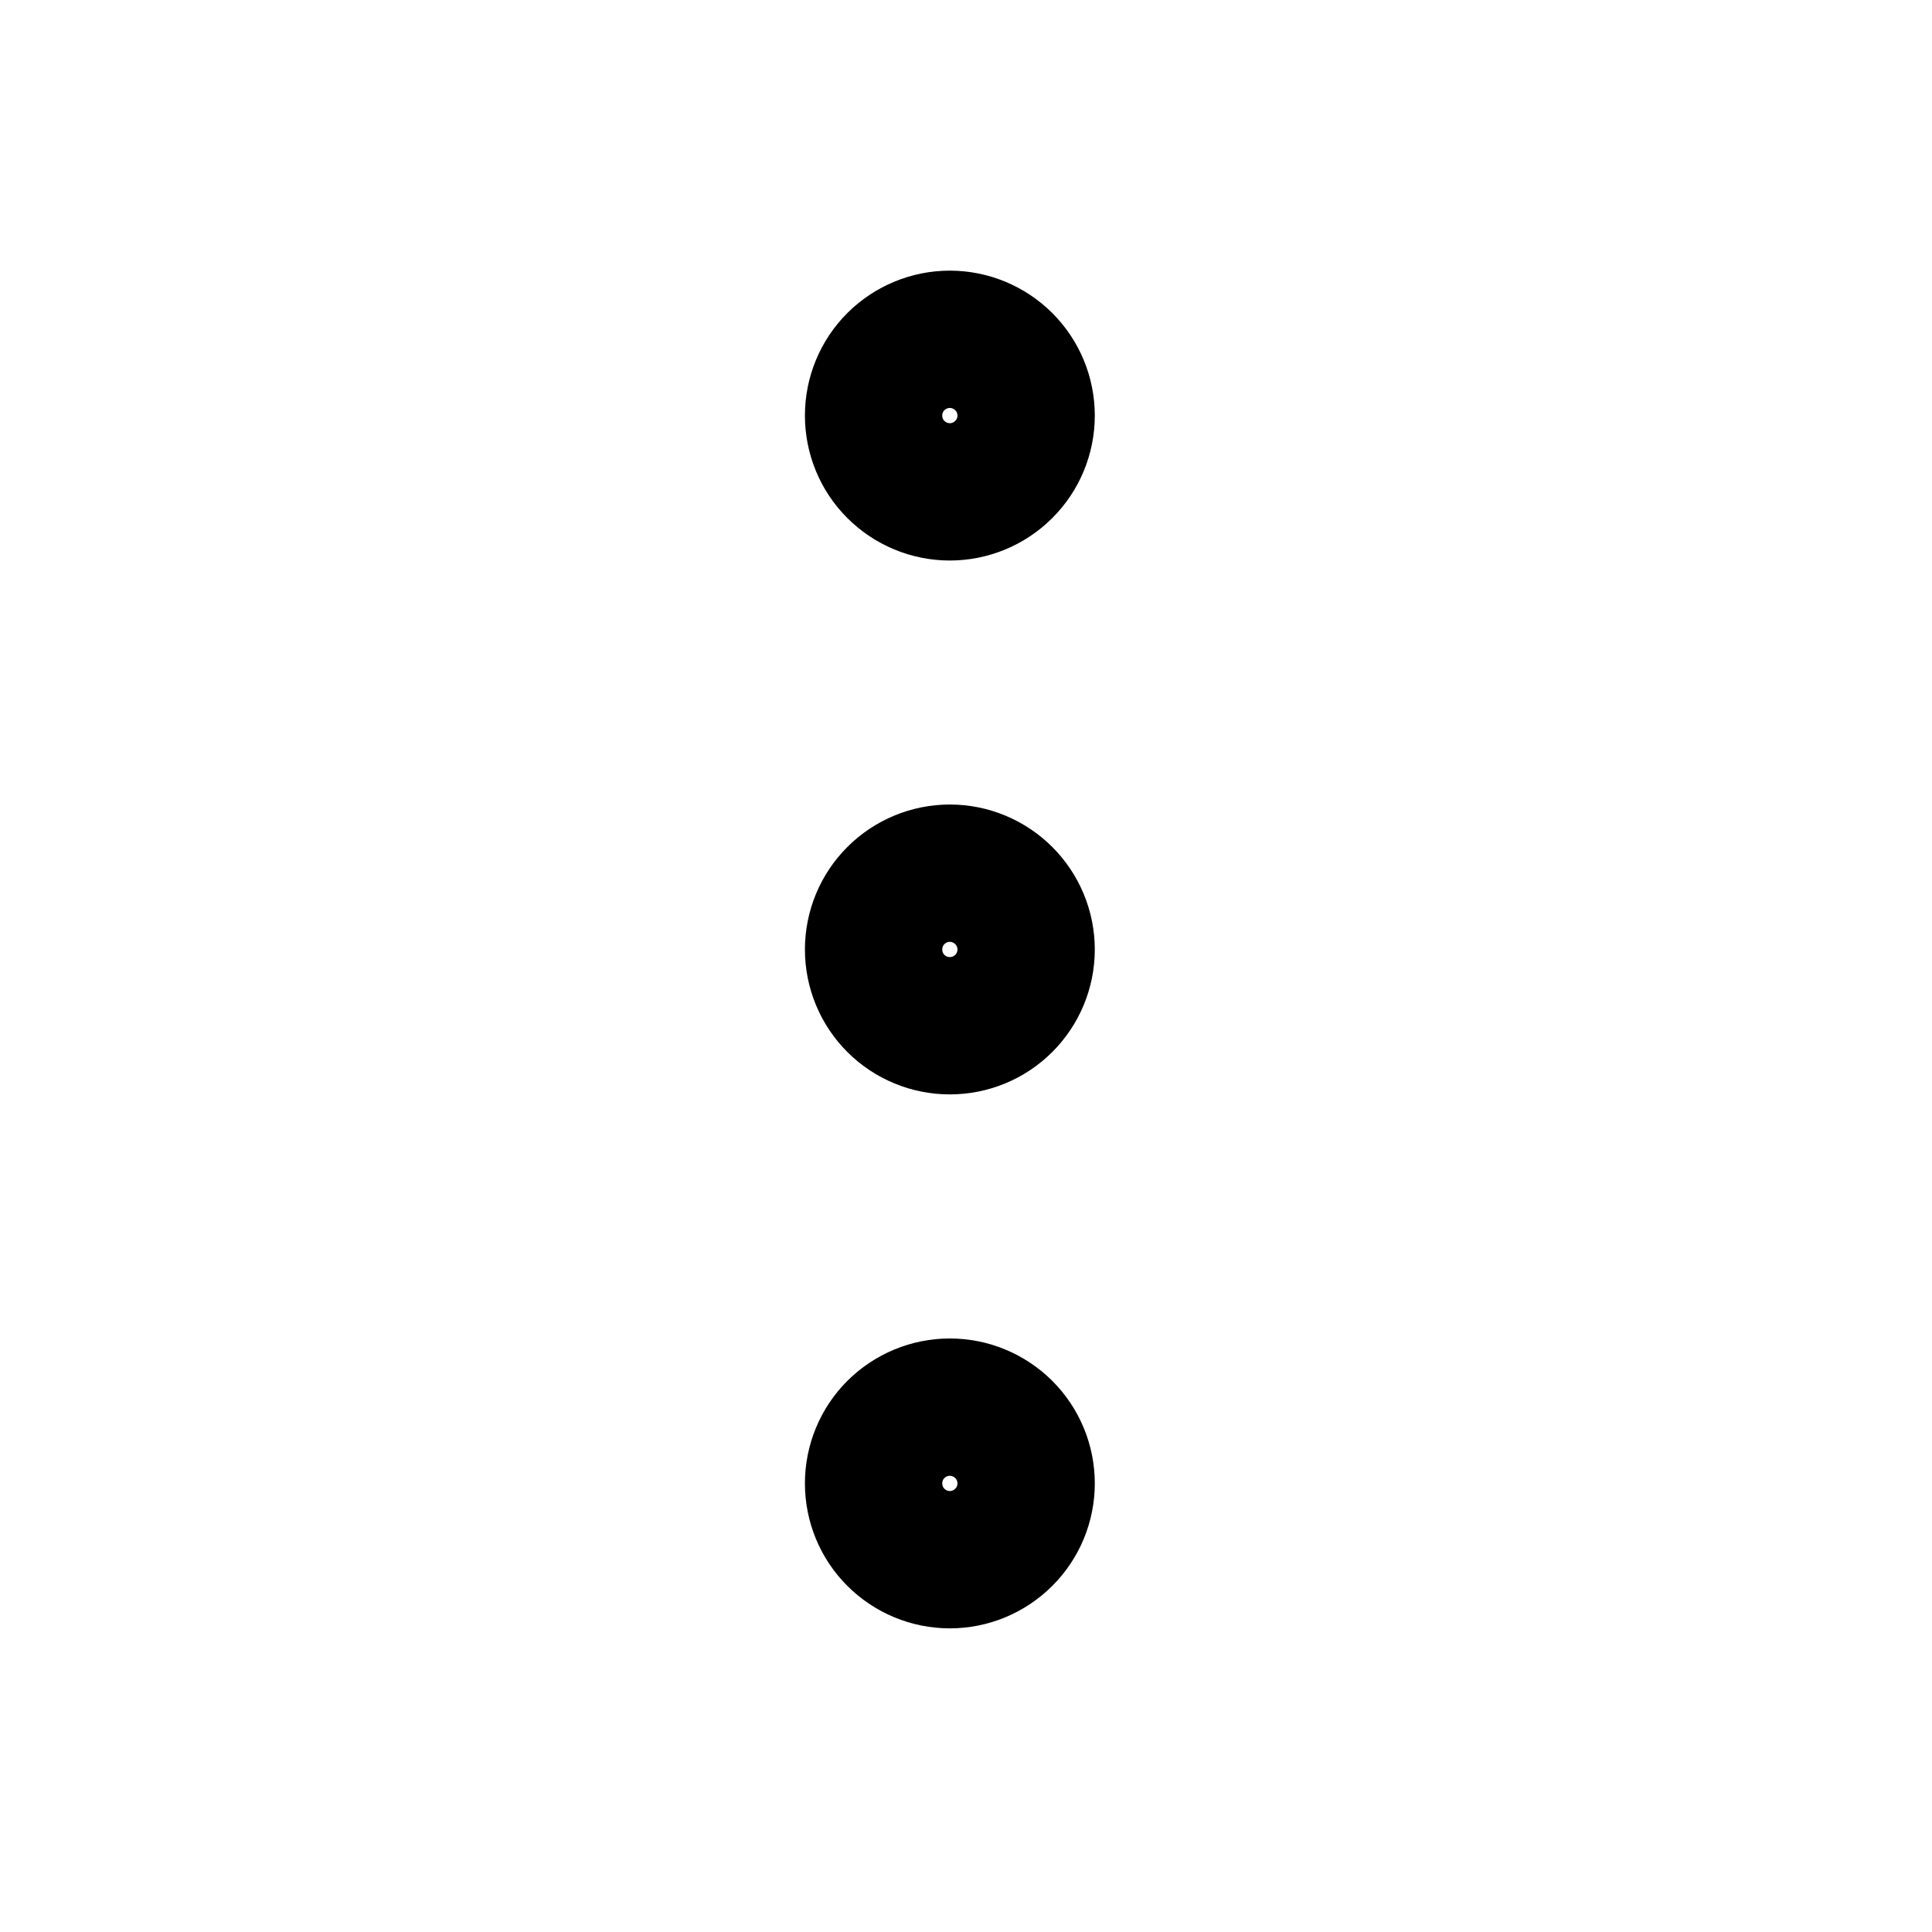
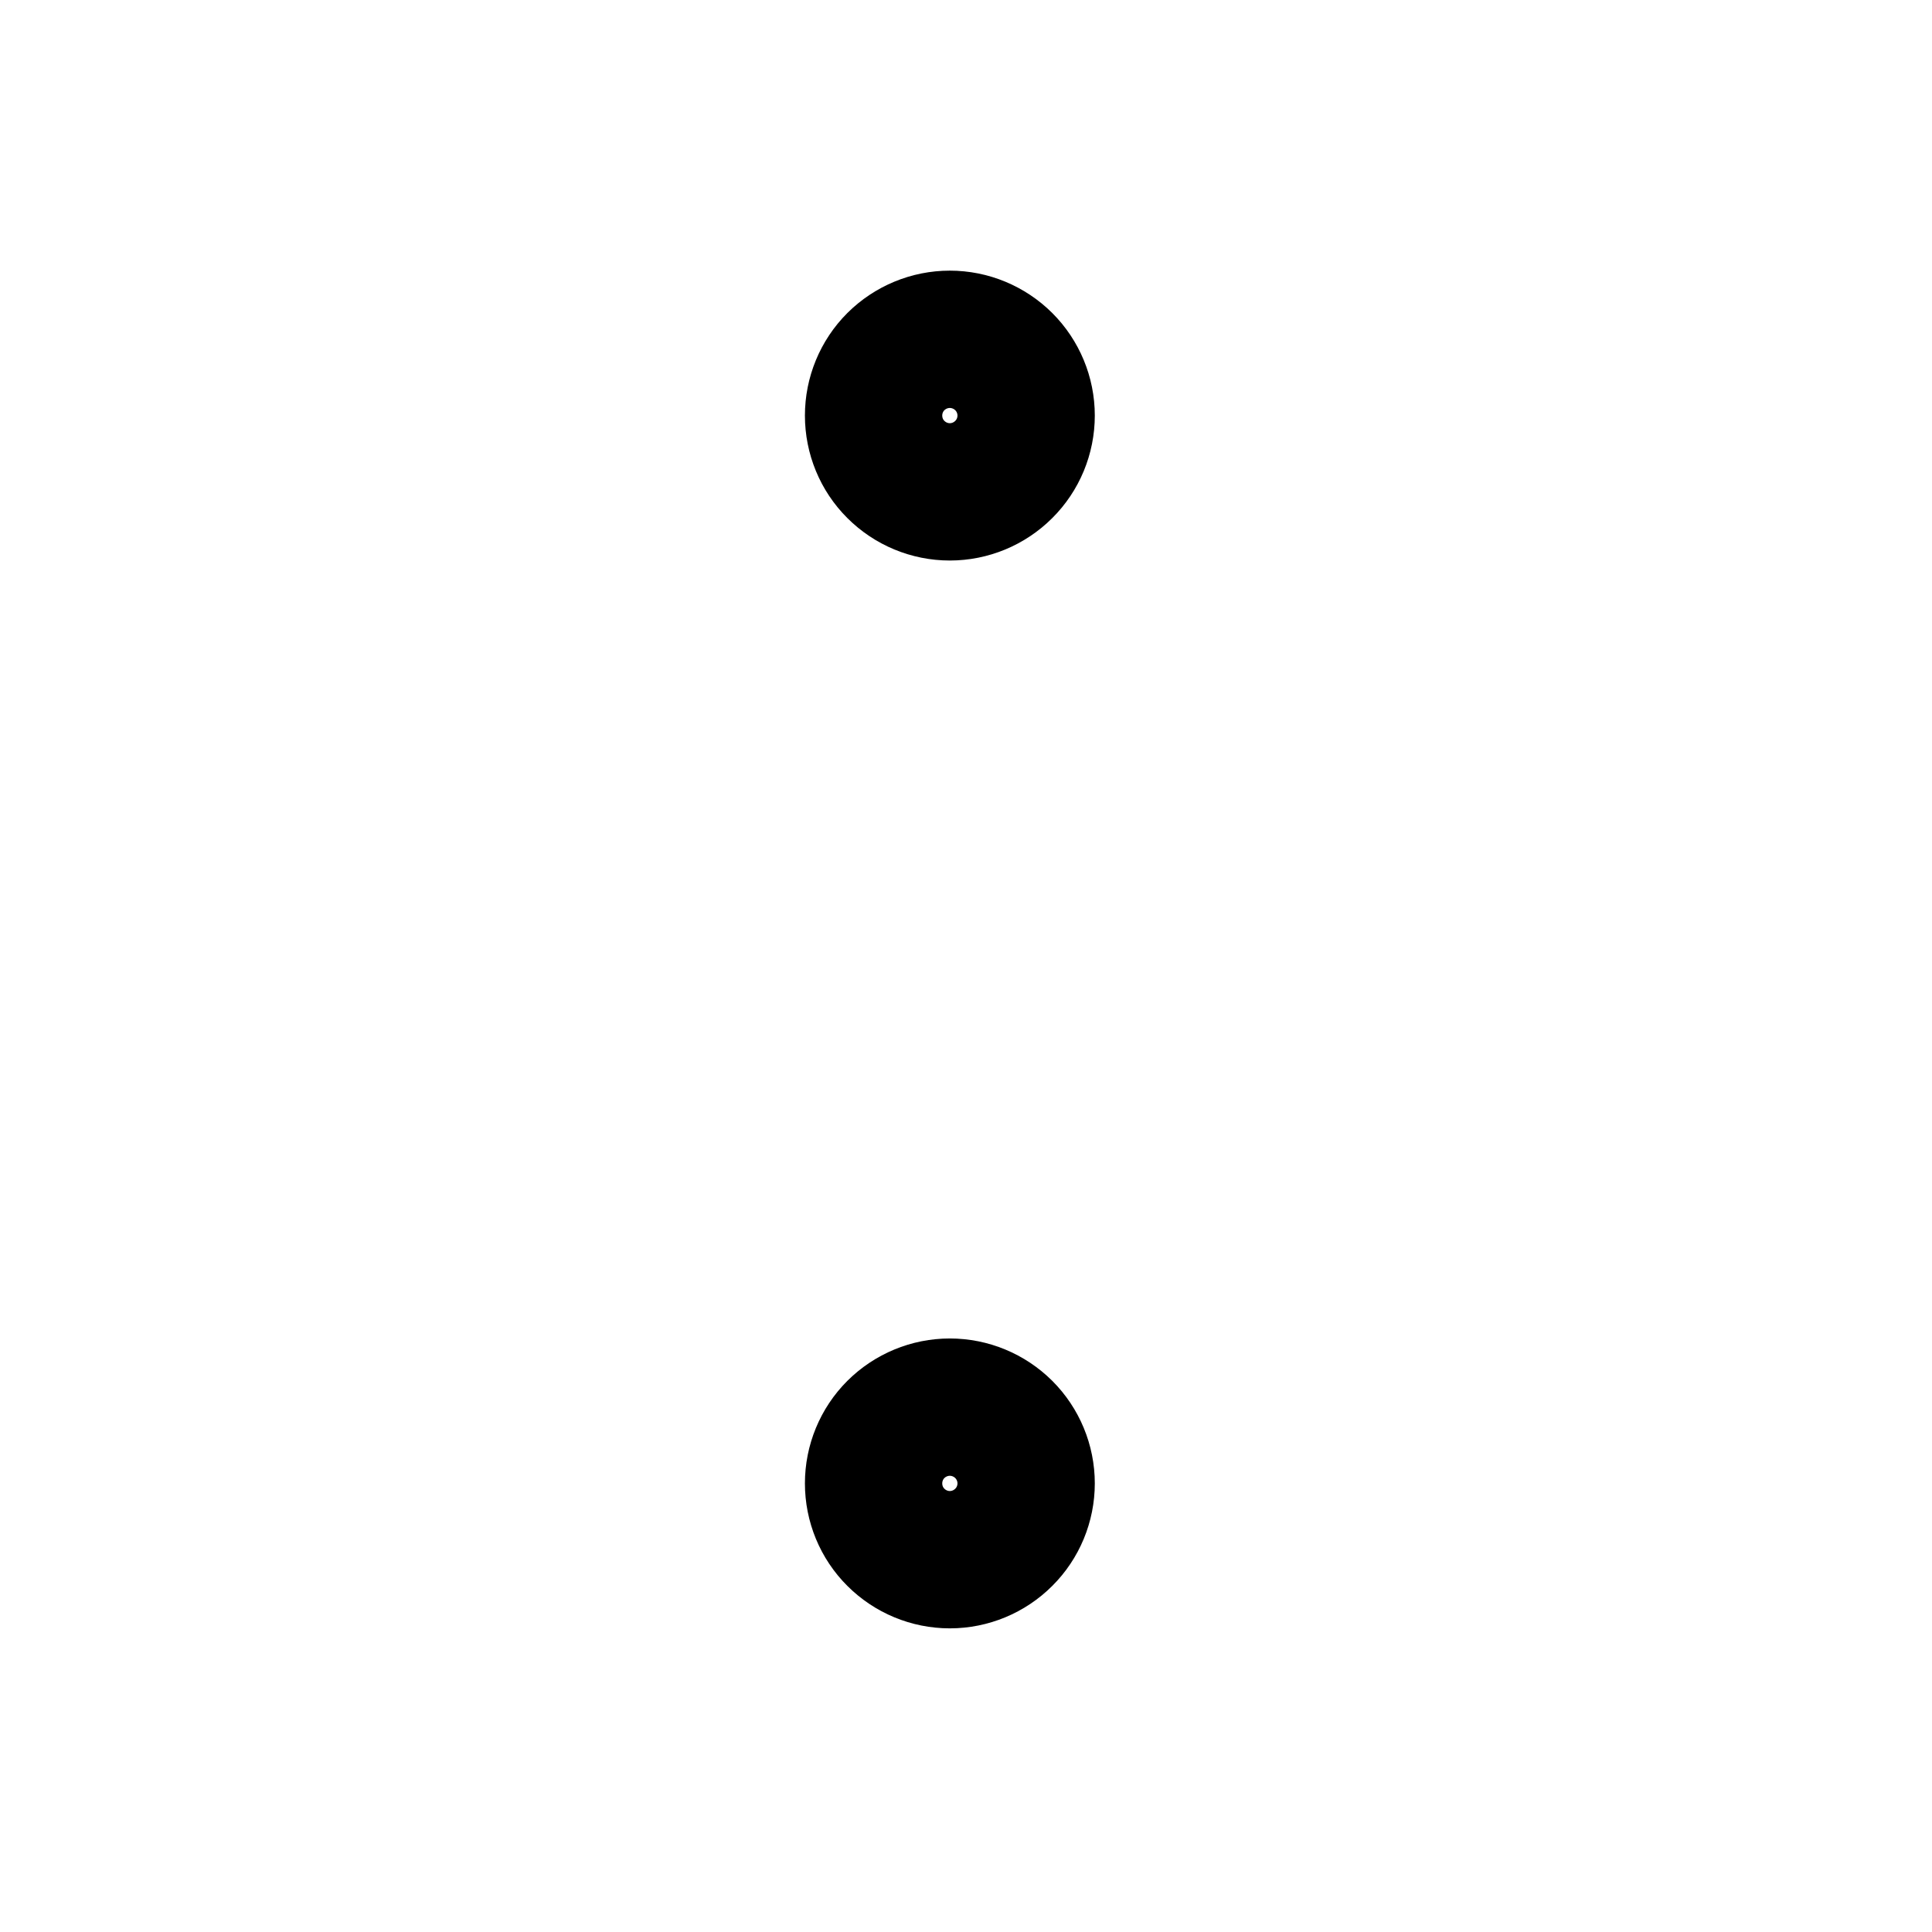
<svg xmlns="http://www.w3.org/2000/svg" width="24" height="24" viewBox="0 0 24 24" fill="none">
-   <path d="M10.852 11.795C10.852 12.046 10.951 12.287 11.129 12.465C11.307 12.643 11.548 12.742 11.799 12.742C12.05 12.742 12.291 12.643 12.469 12.465C12.647 12.287 12.747 12.046 12.747 11.795C12.747 11.544 12.647 11.303 12.469 11.125C12.291 10.947 12.05 10.847 11.799 10.847C11.548 10.847 11.307 10.947 11.129 11.125C10.951 11.303 10.852 11.544 10.852 11.795Z" stroke="black" stroke-width="1.706" stroke-linecap="round" stroke-linejoin="round" />
  <path d="M10.852 18.427C10.852 18.679 10.951 18.92 11.129 19.097C11.307 19.275 11.548 19.375 11.799 19.375C12.05 19.375 12.291 19.275 12.469 19.097C12.647 18.92 12.747 18.679 12.747 18.427C12.747 18.176 12.647 17.935 12.469 17.757C12.291 17.58 12.05 17.48 11.799 17.48C11.548 17.48 11.307 17.58 11.129 17.757C10.951 17.935 10.852 18.176 10.852 18.427Z" stroke="black" stroke-width="1.706" stroke-linecap="round" stroke-linejoin="round" />
  <path d="M10.852 5.162C10.852 5.414 10.951 5.655 11.129 5.832C11.307 6.01 11.548 6.11 11.799 6.11C12.05 6.11 12.291 6.01 12.469 5.832C12.647 5.655 12.747 5.414 12.747 5.162C12.747 4.911 12.647 4.67 12.469 4.492C12.291 4.315 12.05 4.215 11.799 4.215C11.548 4.215 11.307 4.315 11.129 4.492C10.951 4.67 10.852 4.911 10.852 5.162Z" stroke="black" stroke-width="1.706" stroke-linecap="round" stroke-linejoin="round" />
</svg>